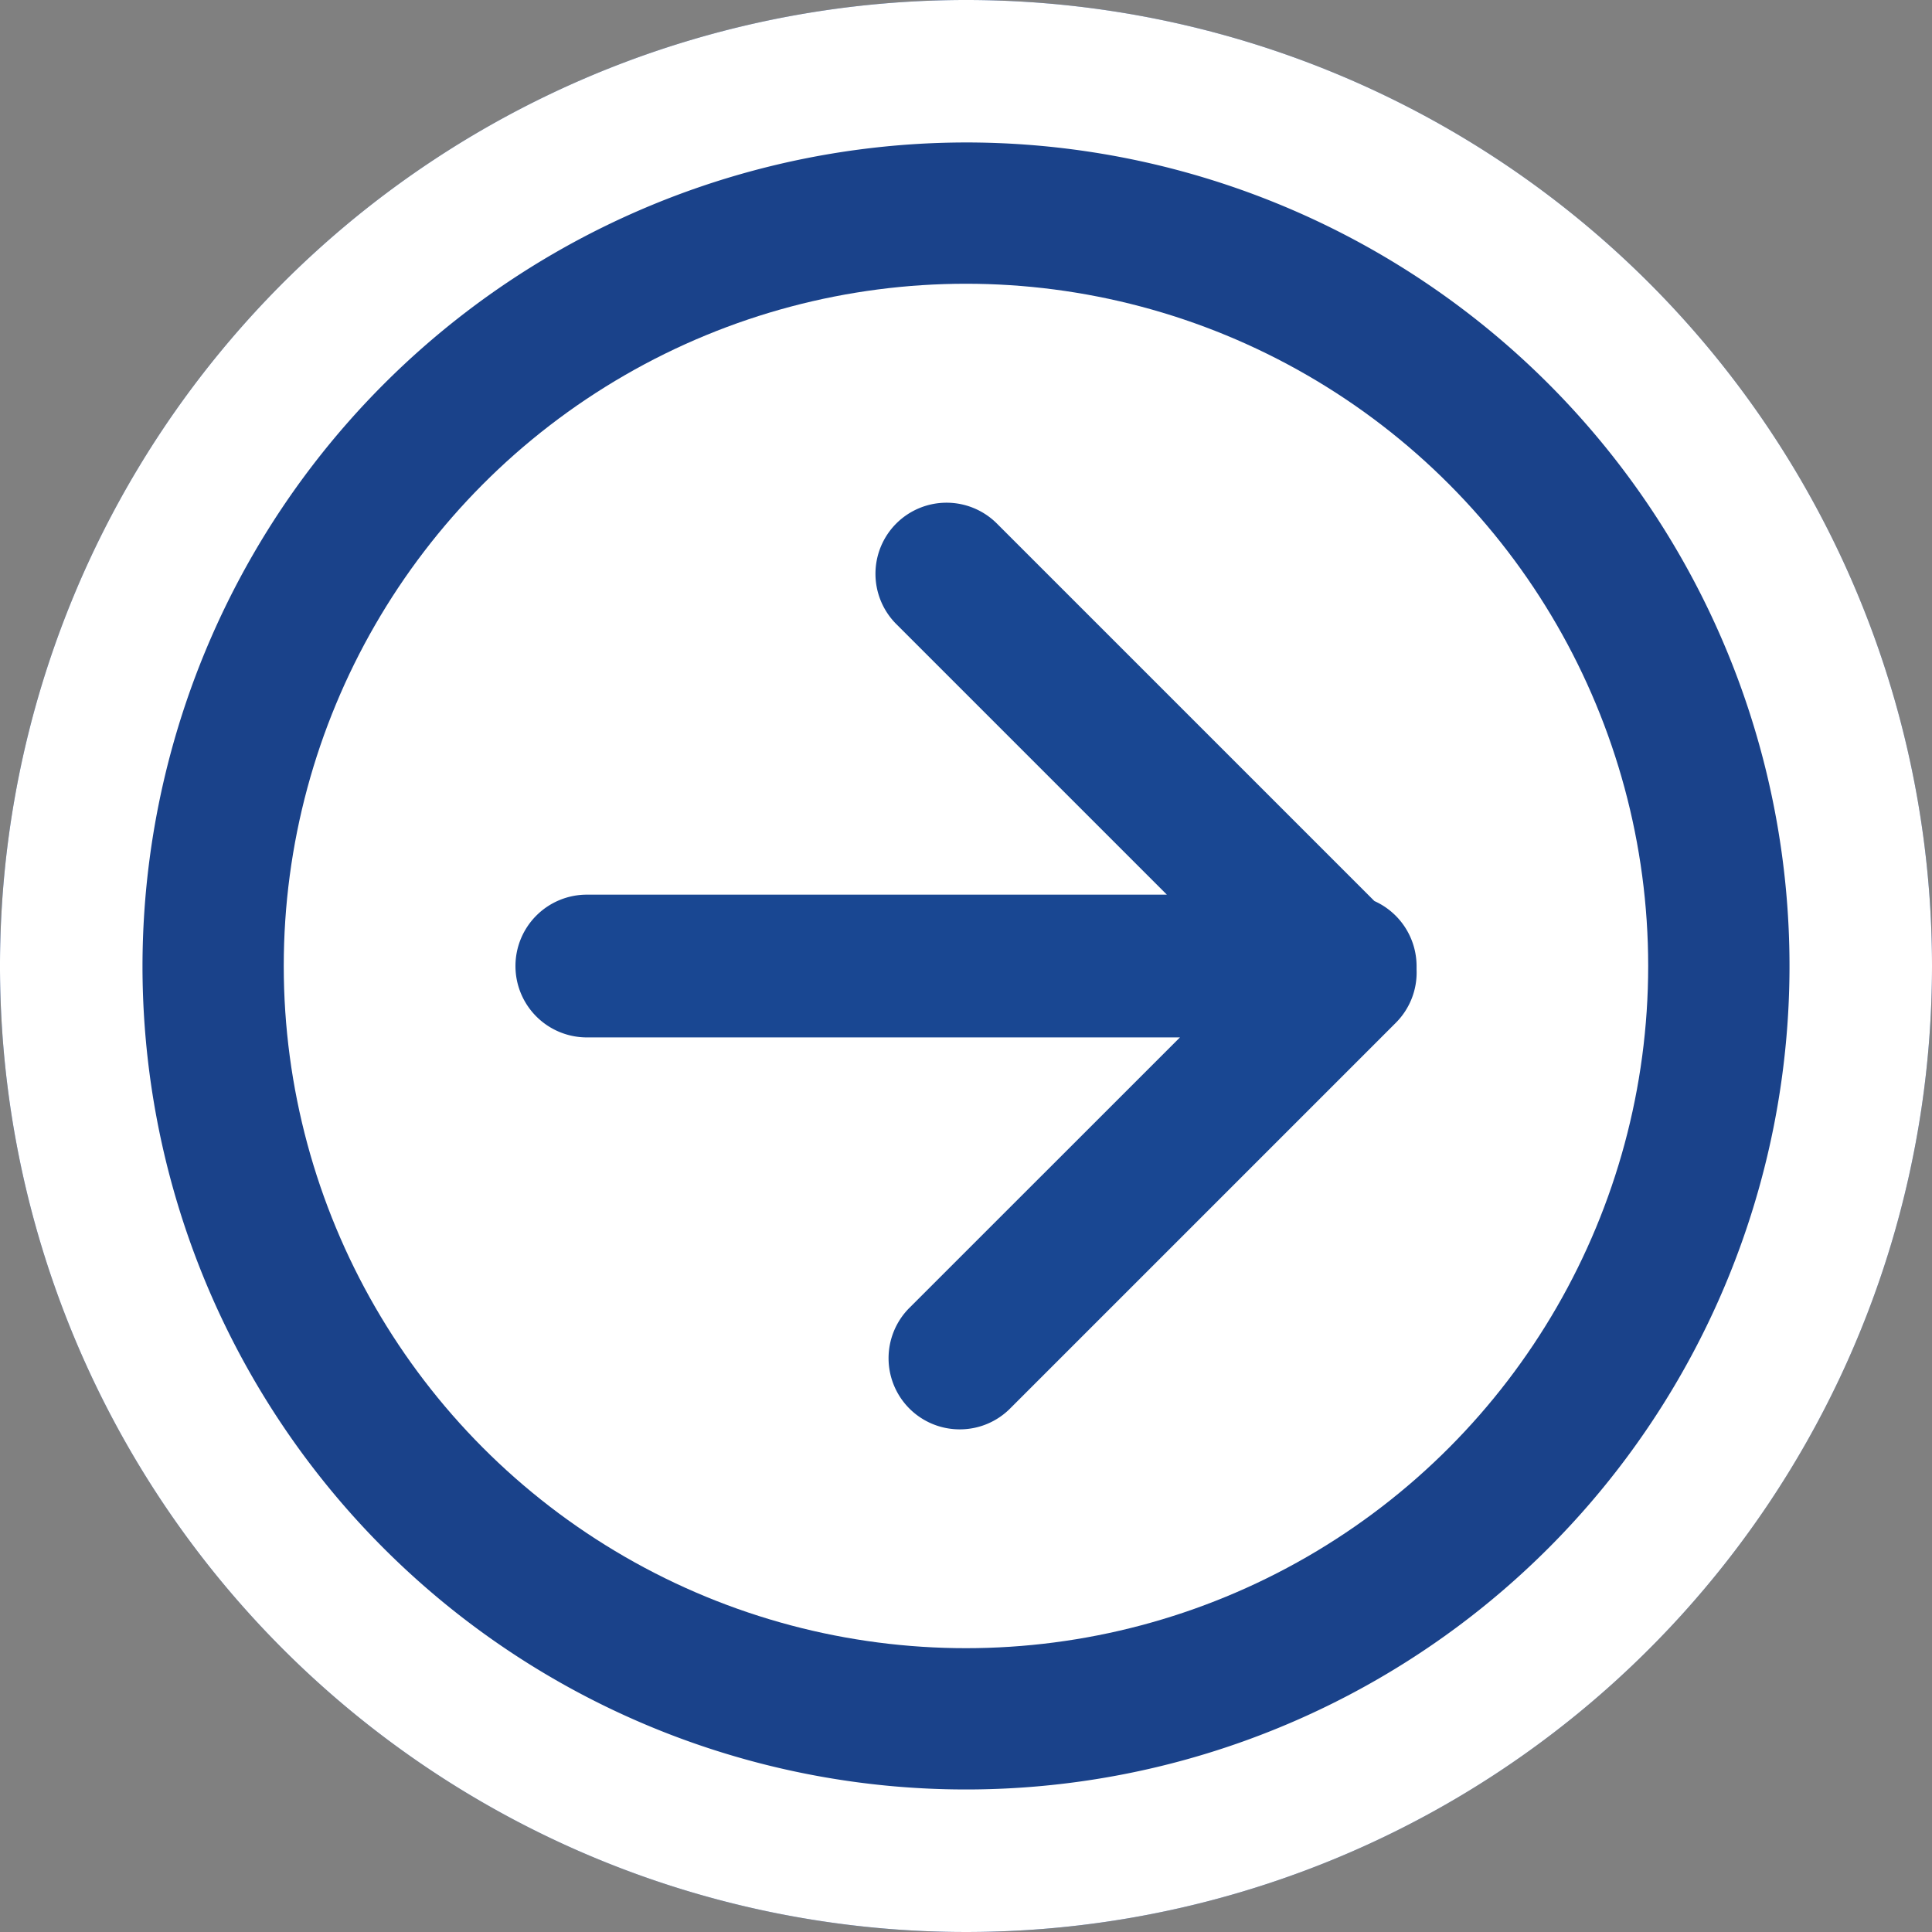
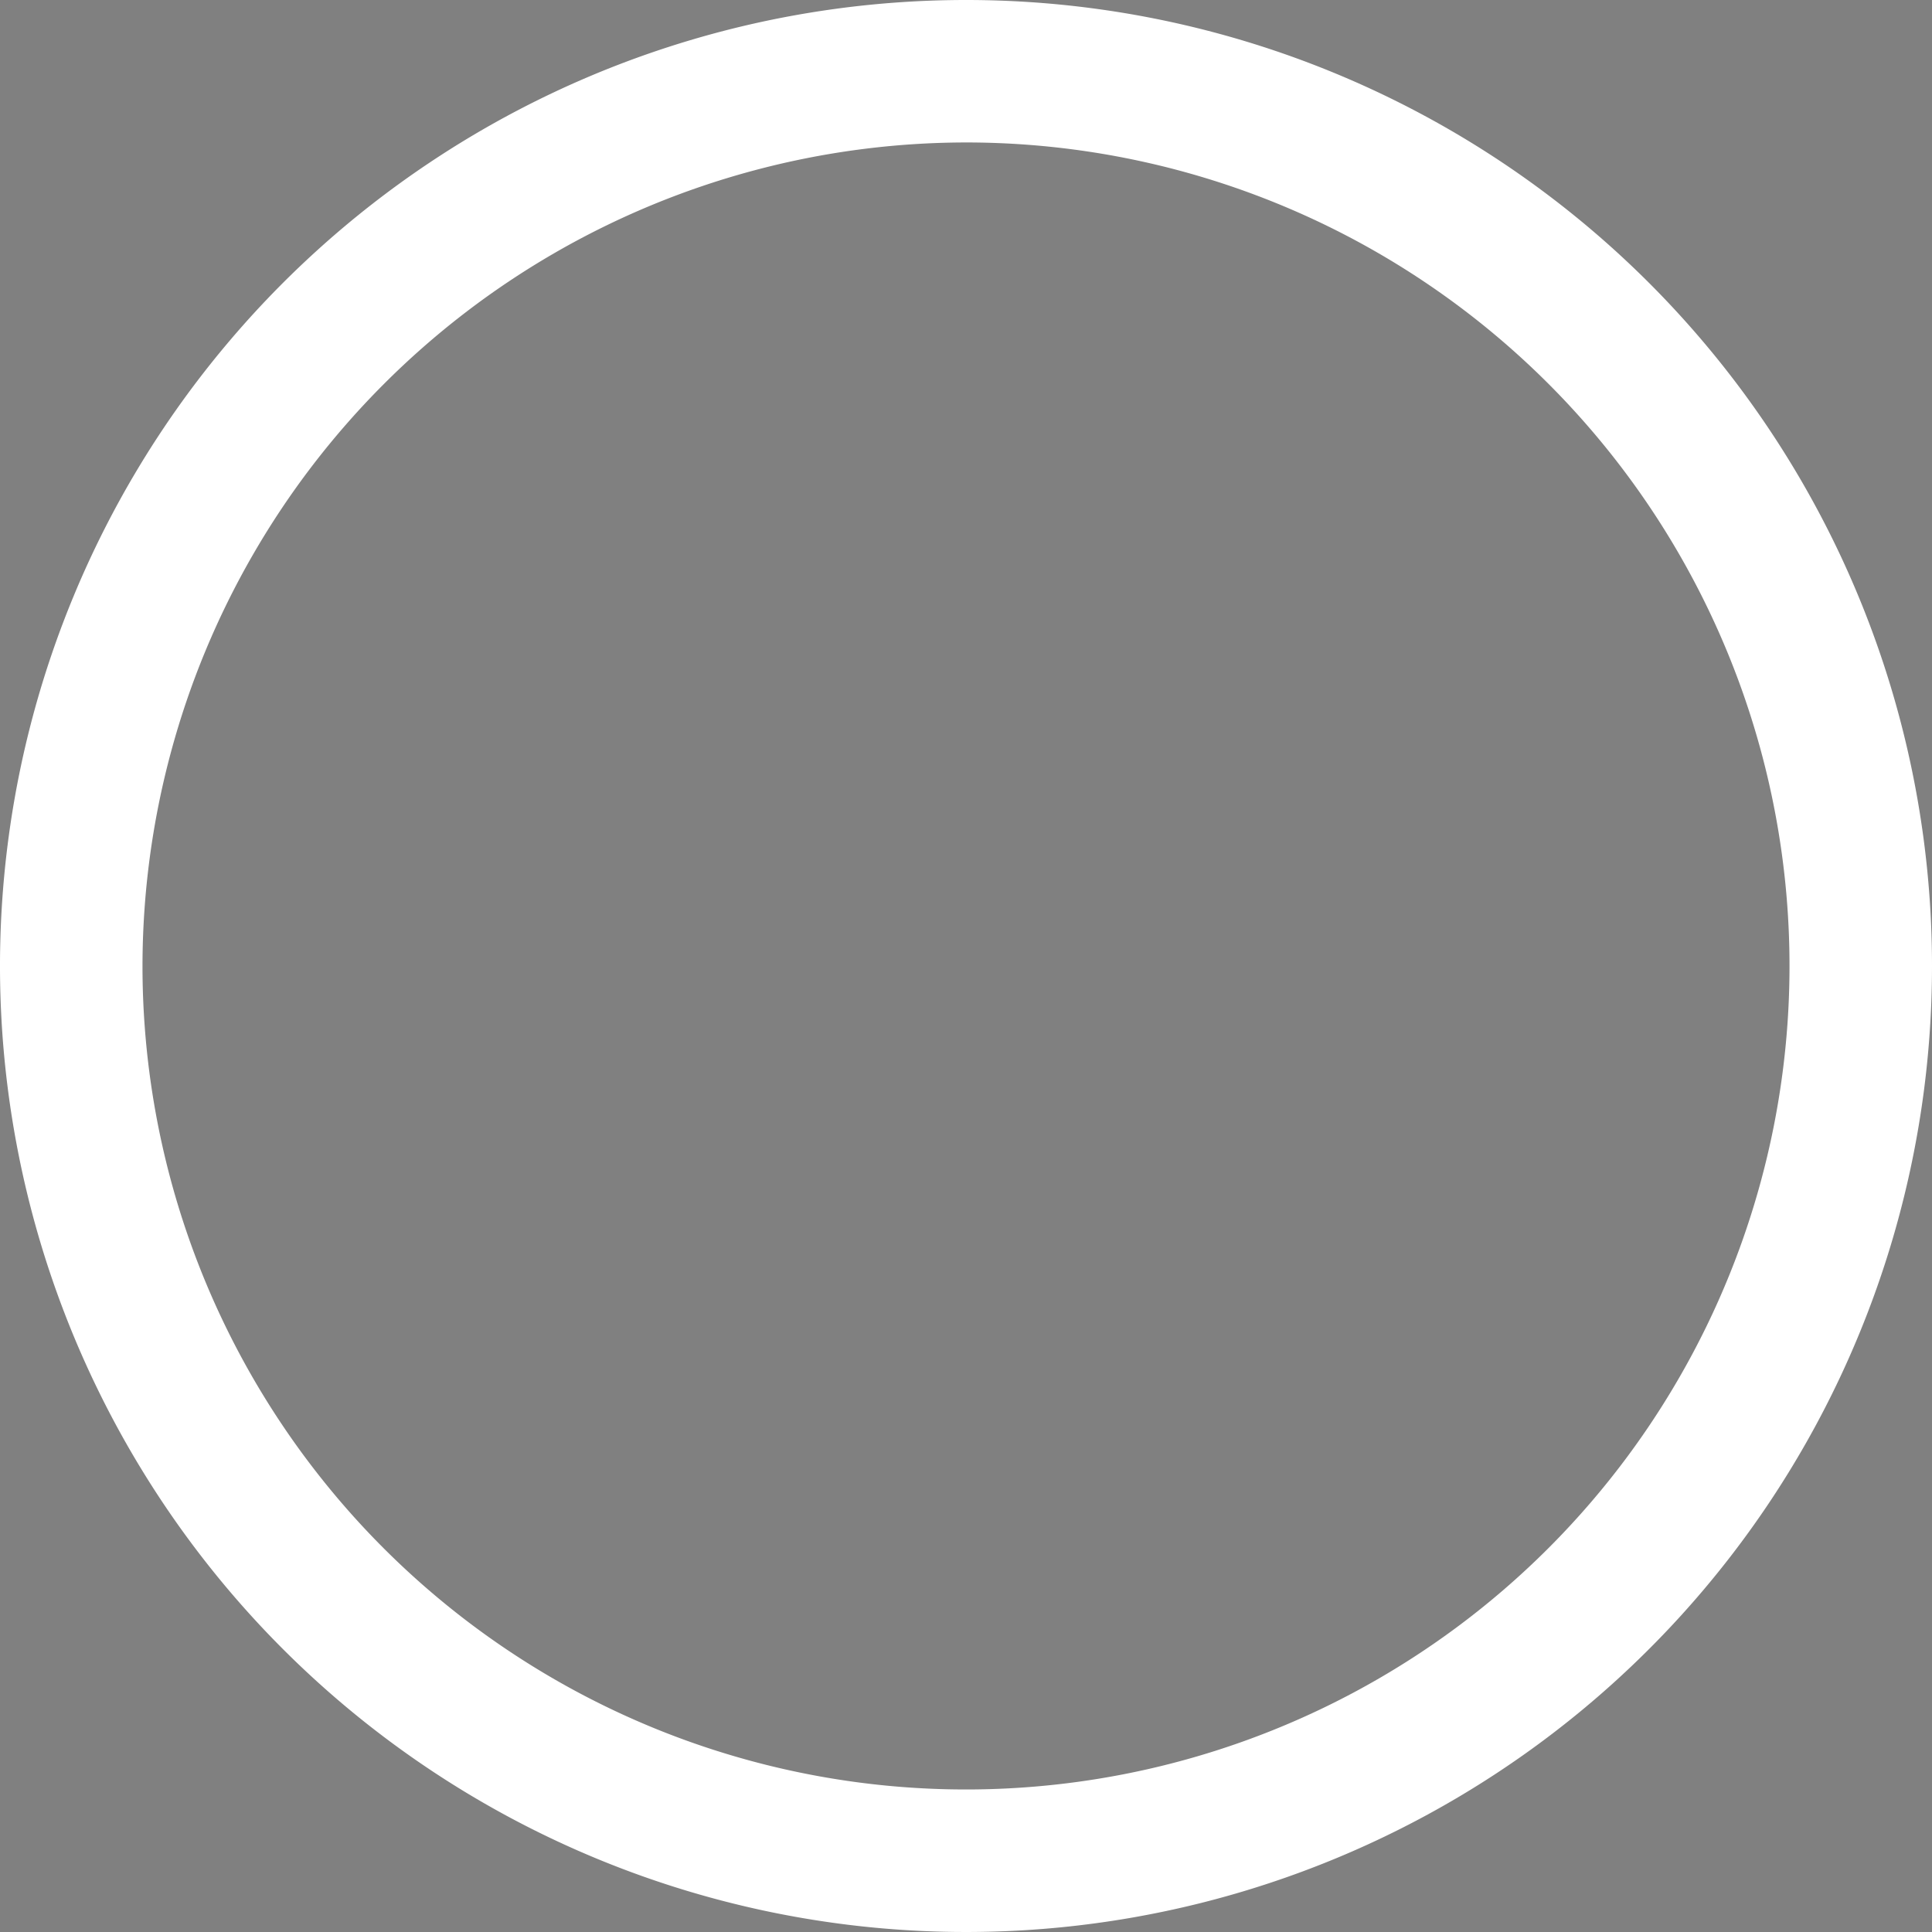
<svg xmlns="http://www.w3.org/2000/svg" width="59.55" height="59.55" viewBox="0 0 59.55 59.55">
  <rect x="0" y="0" width="59.55" height="59.55" fill="#808080" stroke="none" />
  <g id="blue-arrow" transform="translate(-118.716)">
    <g id="组_22939" data-name="组 22939" transform="translate(118.716)">
-       <path id="路径_18923" data-name="路径 18923" d="M29.775,0A29.775,29.775,0,1,1,0,29.775,29.775,29.775,0,0,1,29.775,0Z" fill="#1a428a" />
      <path id="路径_18916" data-name="路径 18916" d="M782.544,283.13a25.383,25.383,0,1,1-25.383,25.384,25.412,25.412,0,0,1,25.383-25.384m0-4.391a29.775,29.775,0,1,0,29.775,29.775,29.774,29.774,0,0,0-29.775-29.775Z" transform="translate(-752.769 -278.739)" fill="#fff" />
    </g>
-     <circle id="椭圆_161" data-name="椭圆 161" cx="21.028" cy="21.028" r="21.028" transform="translate(127.462 8.746)" fill="#fff" />
    <g id="组_22940" data-name="组 22940" transform="translate(134.605 15.491)">
-       <path id="联合_4" data-name="联合 4" d="M-987.2-3063.882a2.195,2.195,0,0,1,0-3.1l8.341-8.338h-18.282a2.2,2.2,0,0,1-2.2-2.2,2.2,2.2,0,0,1,2.2-2.2h17.878l-8.34-8.34a2.193,2.193,0,0,1,0-3.1,2.194,2.194,0,0,1,3.1,0l11.637,11.637a2.2,2.2,0,0,1,1.3,2c0,.038,0,.076,0,.114a2.189,2.189,0,0,1-.641,1.64l-11.885,11.885a2.185,2.185,0,0,1-1.552.645A2.189,2.189,0,0,1-987.2-3063.882Z" transform="translate(999.34 3091.805)" fill="#194792" stroke="rgba(0,0,0,0)" stroke-miterlimit="10" stroke-width="1" />
-     </g>
+       </g>
  </g>
</svg>